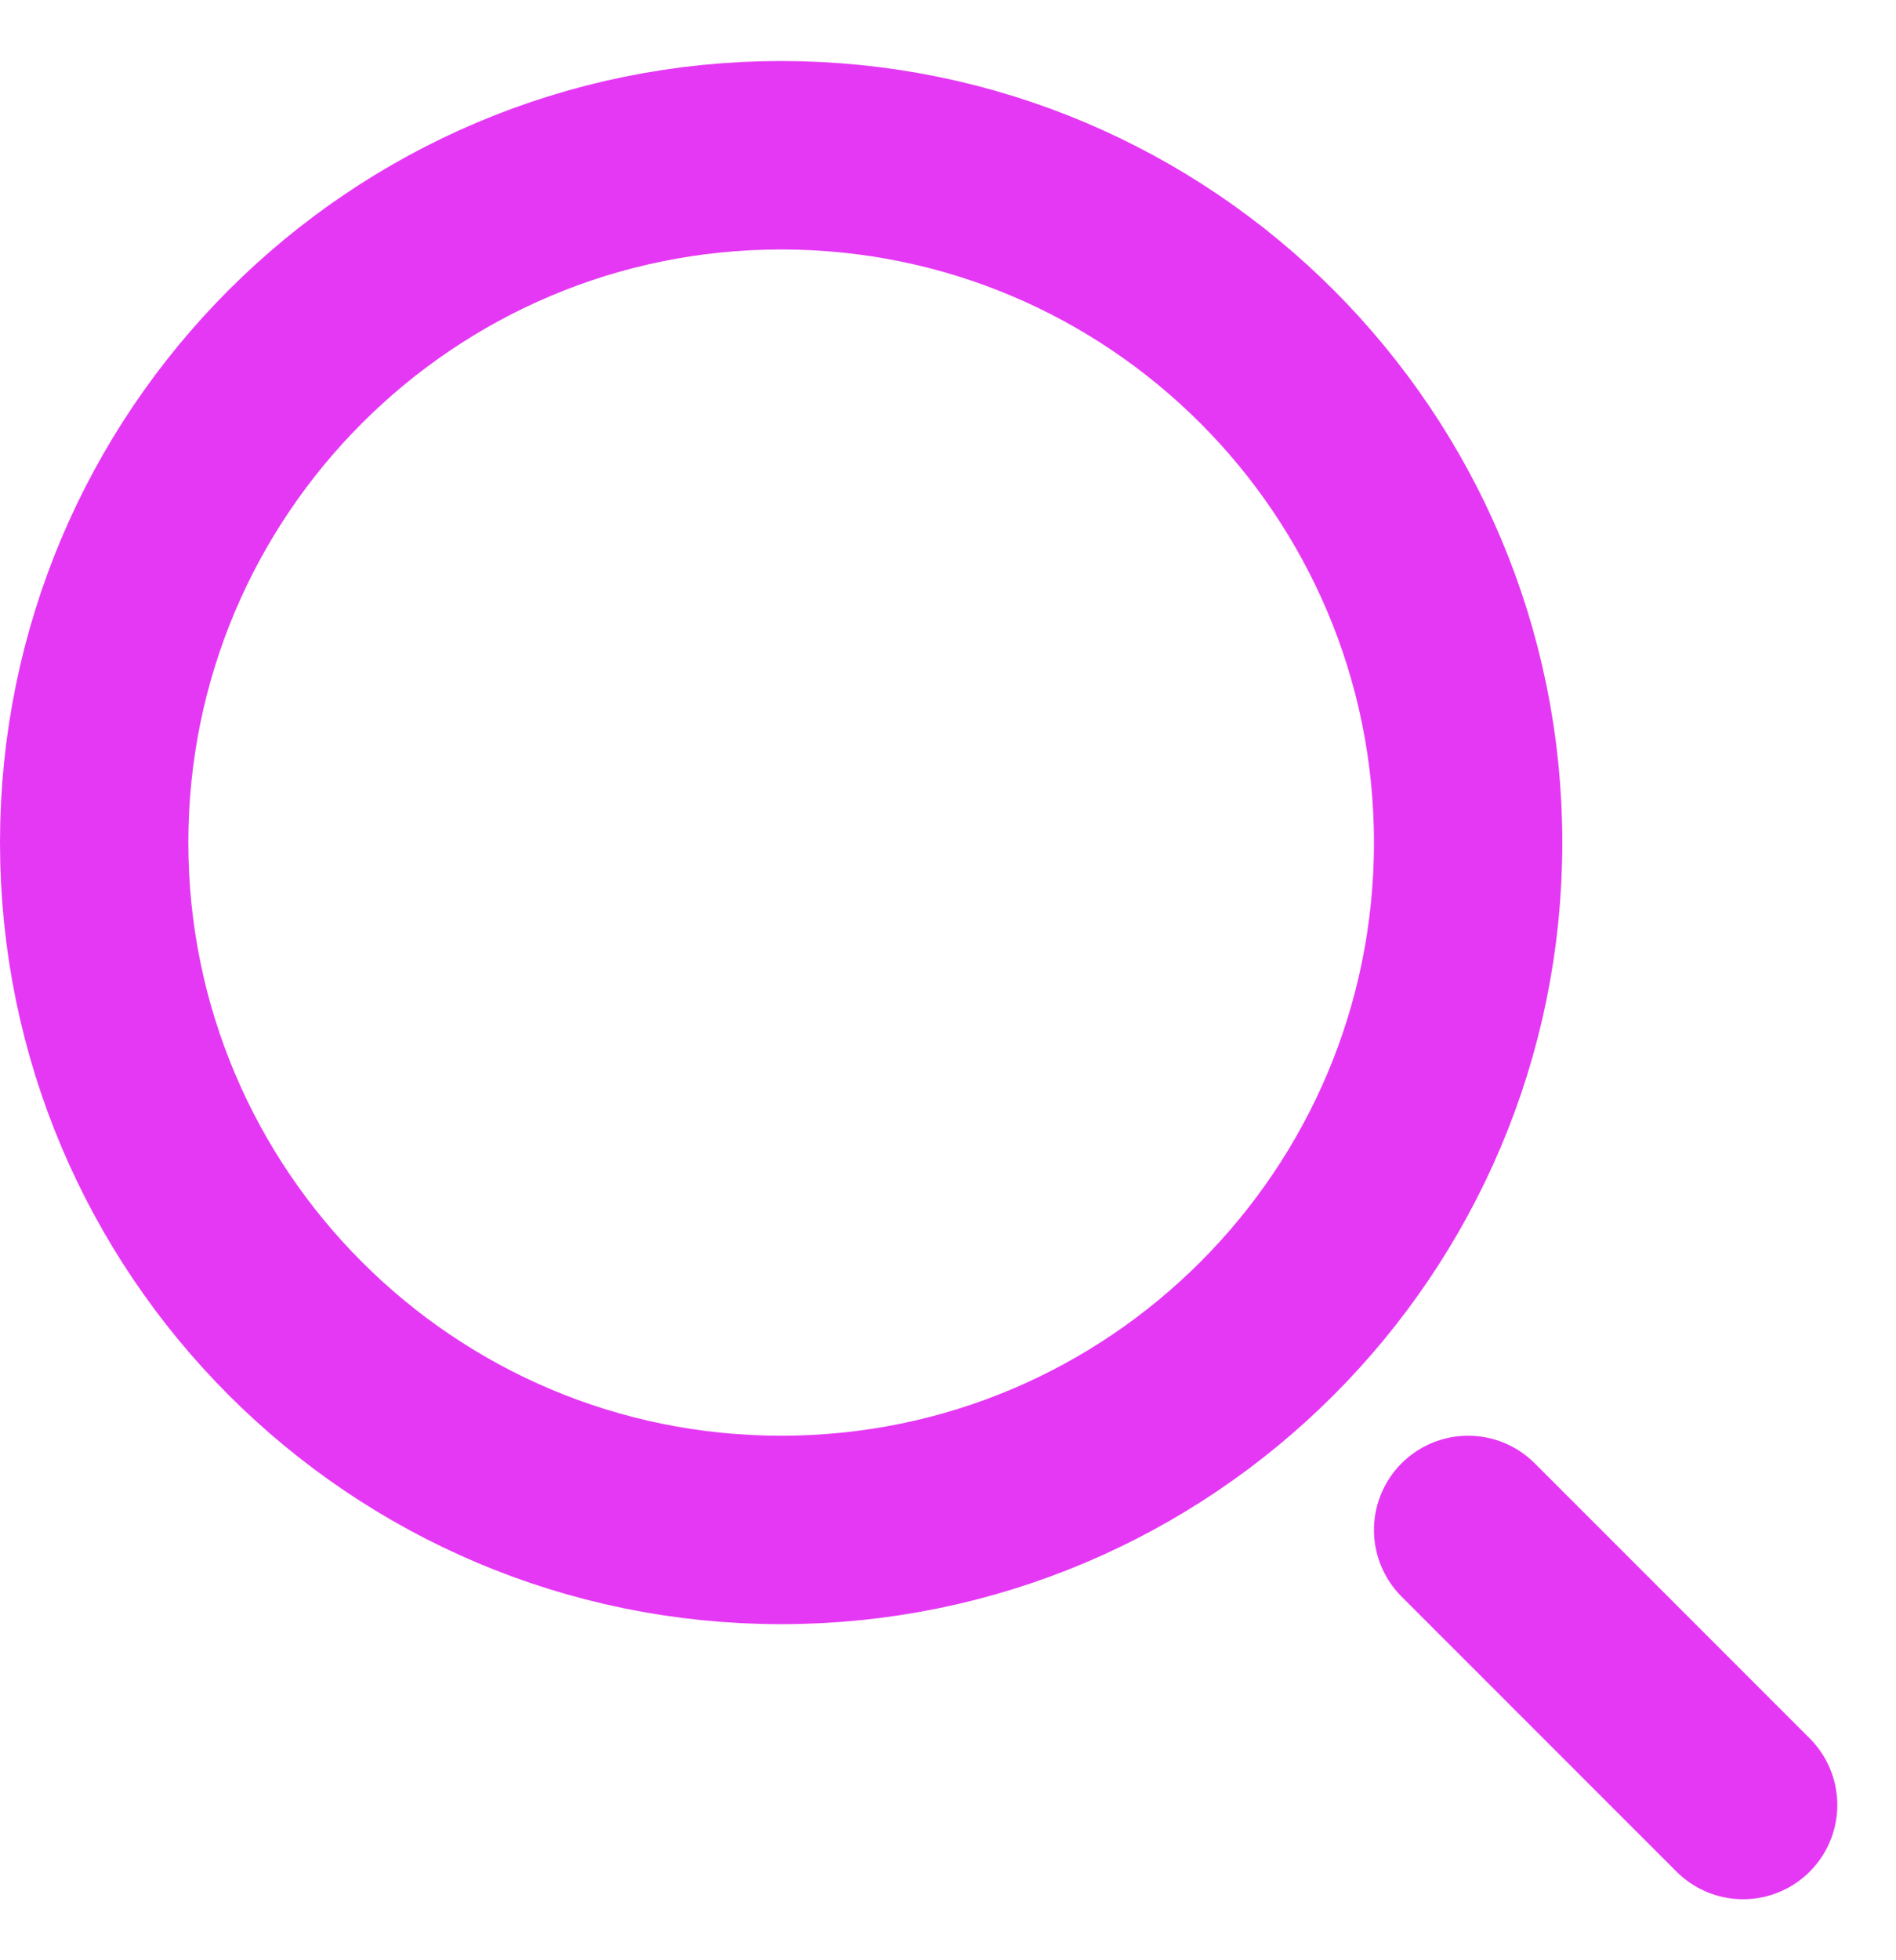
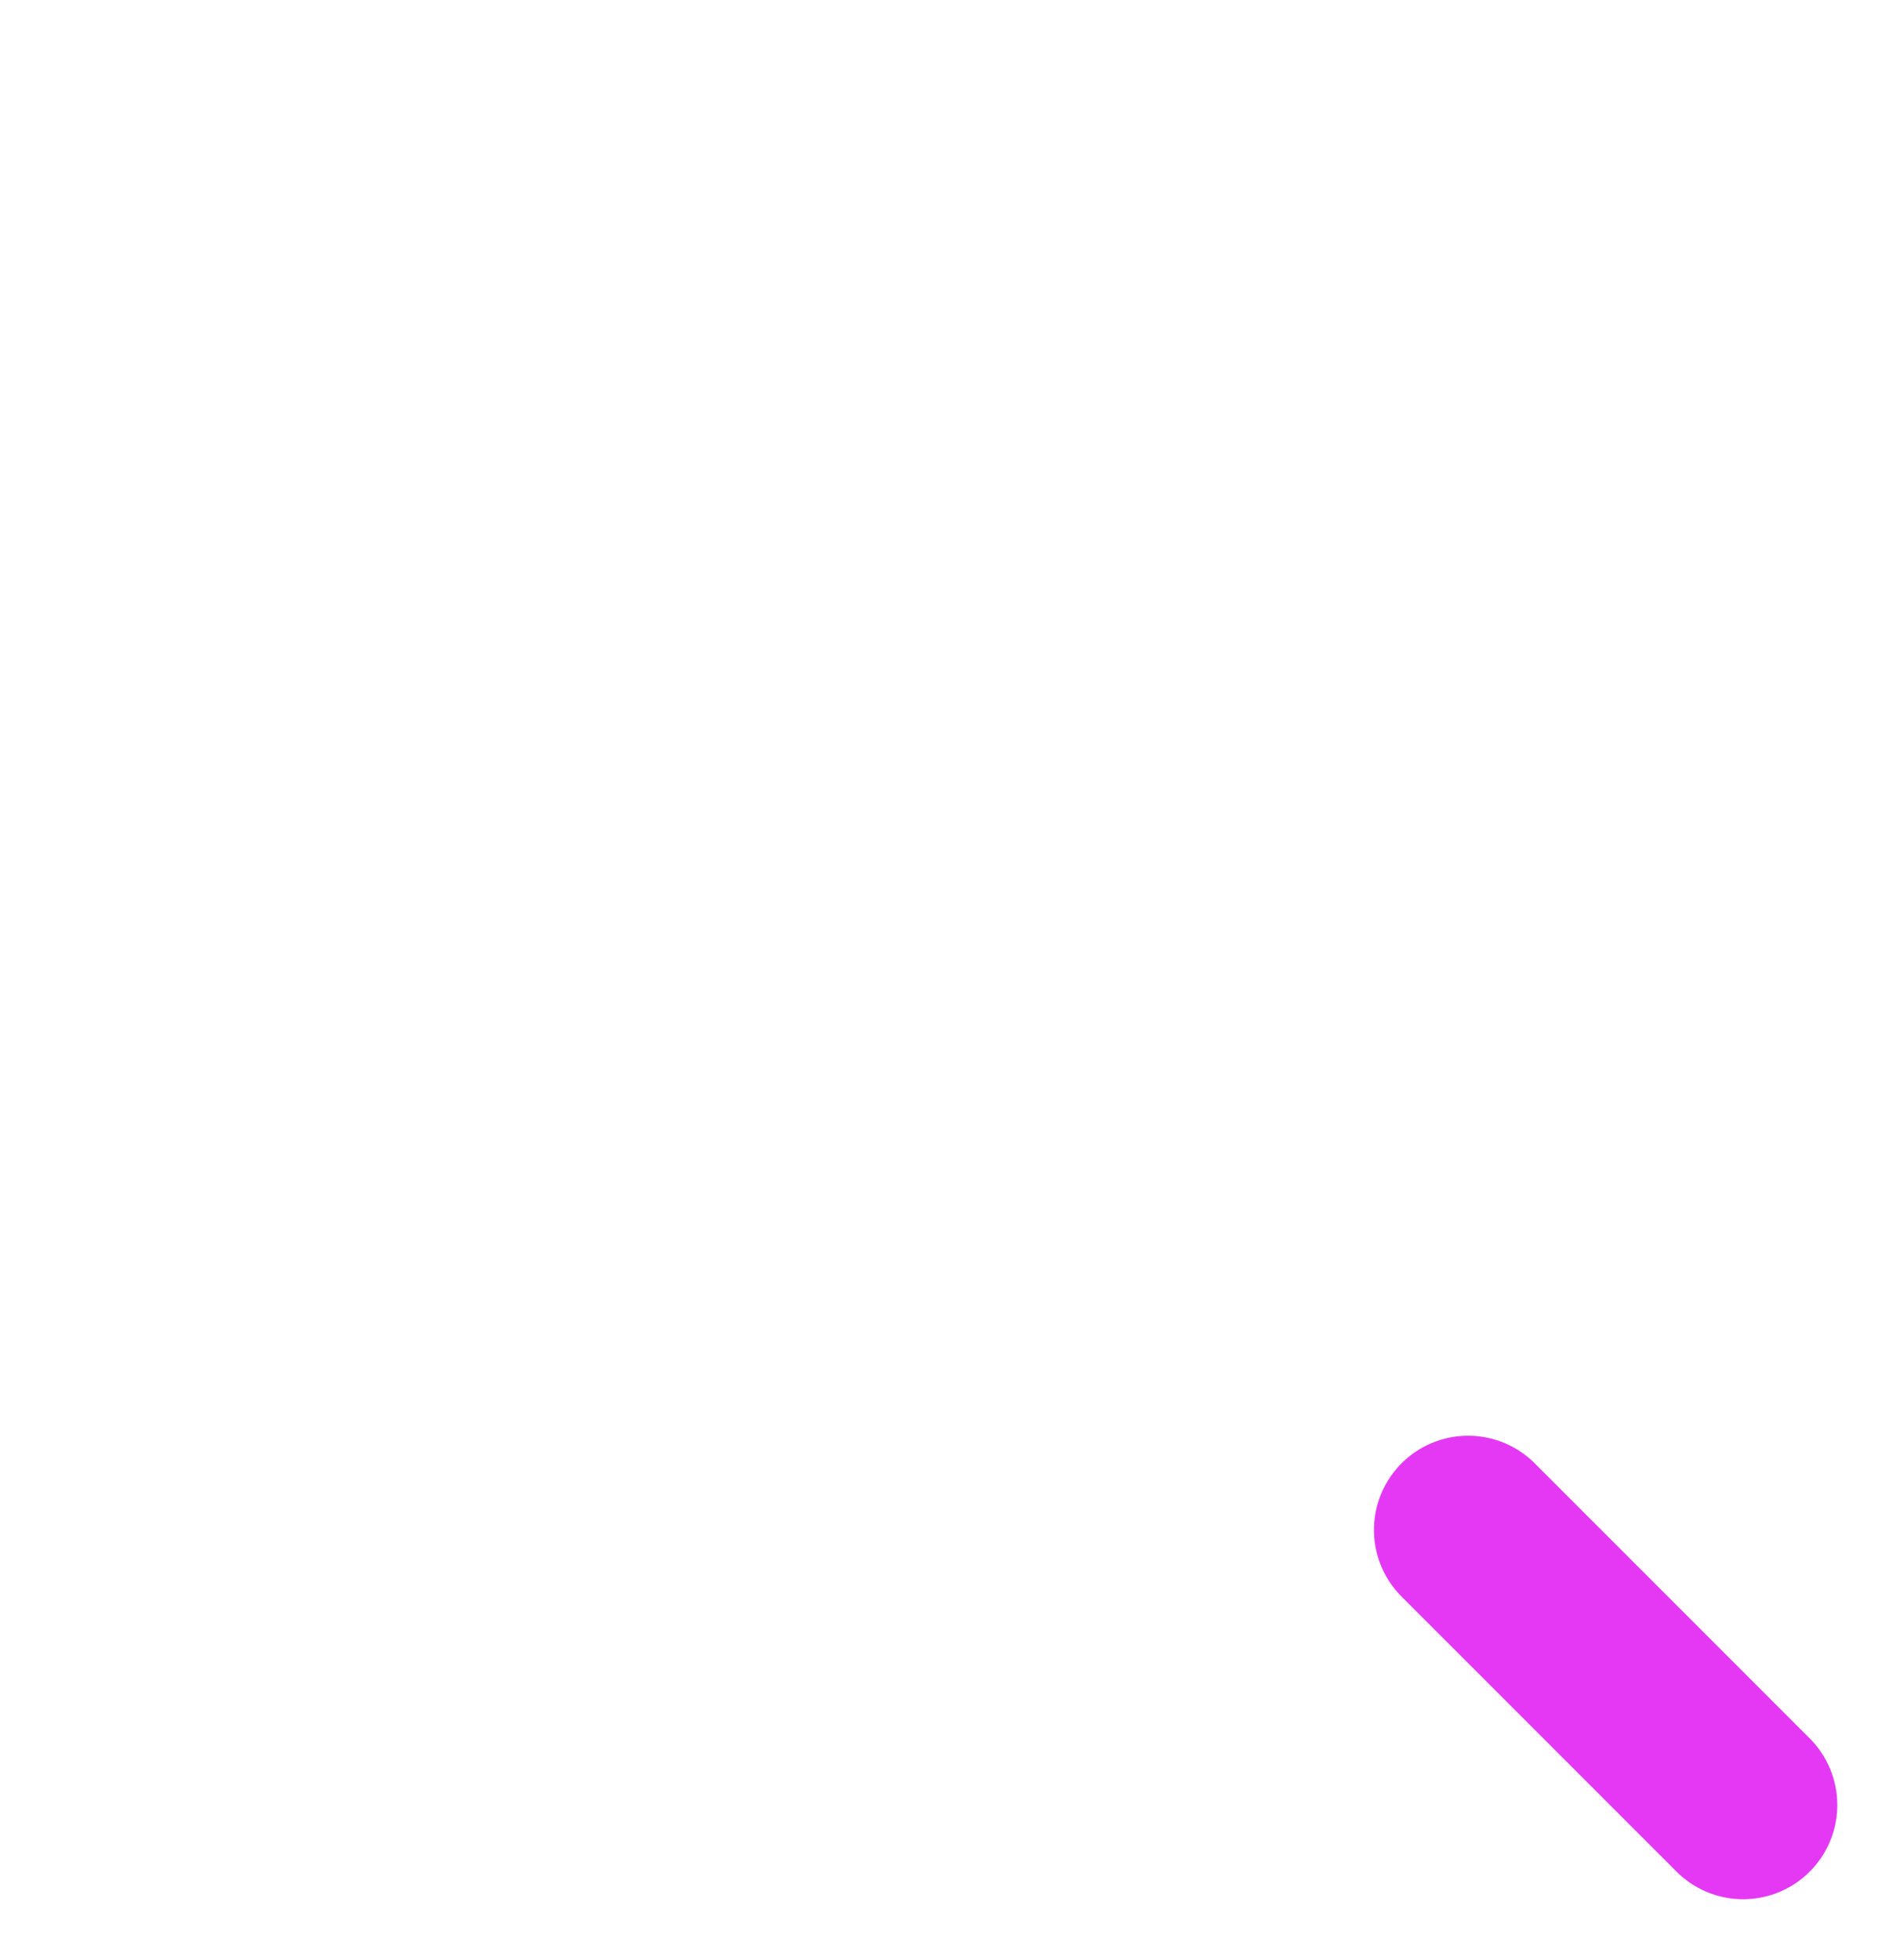
<svg xmlns="http://www.w3.org/2000/svg" width="30" height="31" viewBox="0 0 30 31" fill="none">
  <g clip-path="url(#clip0_1052_18746)">
-     <path d="M12.36 24.195C18.364 24.195 23.23 19.328 23.23 13.325C23.23 7.322 18.364 2.455 12.36 2.455C6.357 2.455 1.49 7.322 1.49 13.325C1.49 19.328 6.357 24.195 12.36 24.195Z" stroke="#E538F4" stroke-width="2.98" stroke-linecap="round" stroke-linejoin="round" />
    <path d="M23.23 24.195L27.581 28.545" stroke="#E538F4" stroke-width="2.98" stroke-linecap="round" stroke-linejoin="round" />
  </g>
  <defs>
    <clipPath id="clip0_1052_18746">
      <rect width="29.07" height="29.07" fill="white" transform="translate(0 0.965)" />
    </clipPath>
  </defs>
</svg>